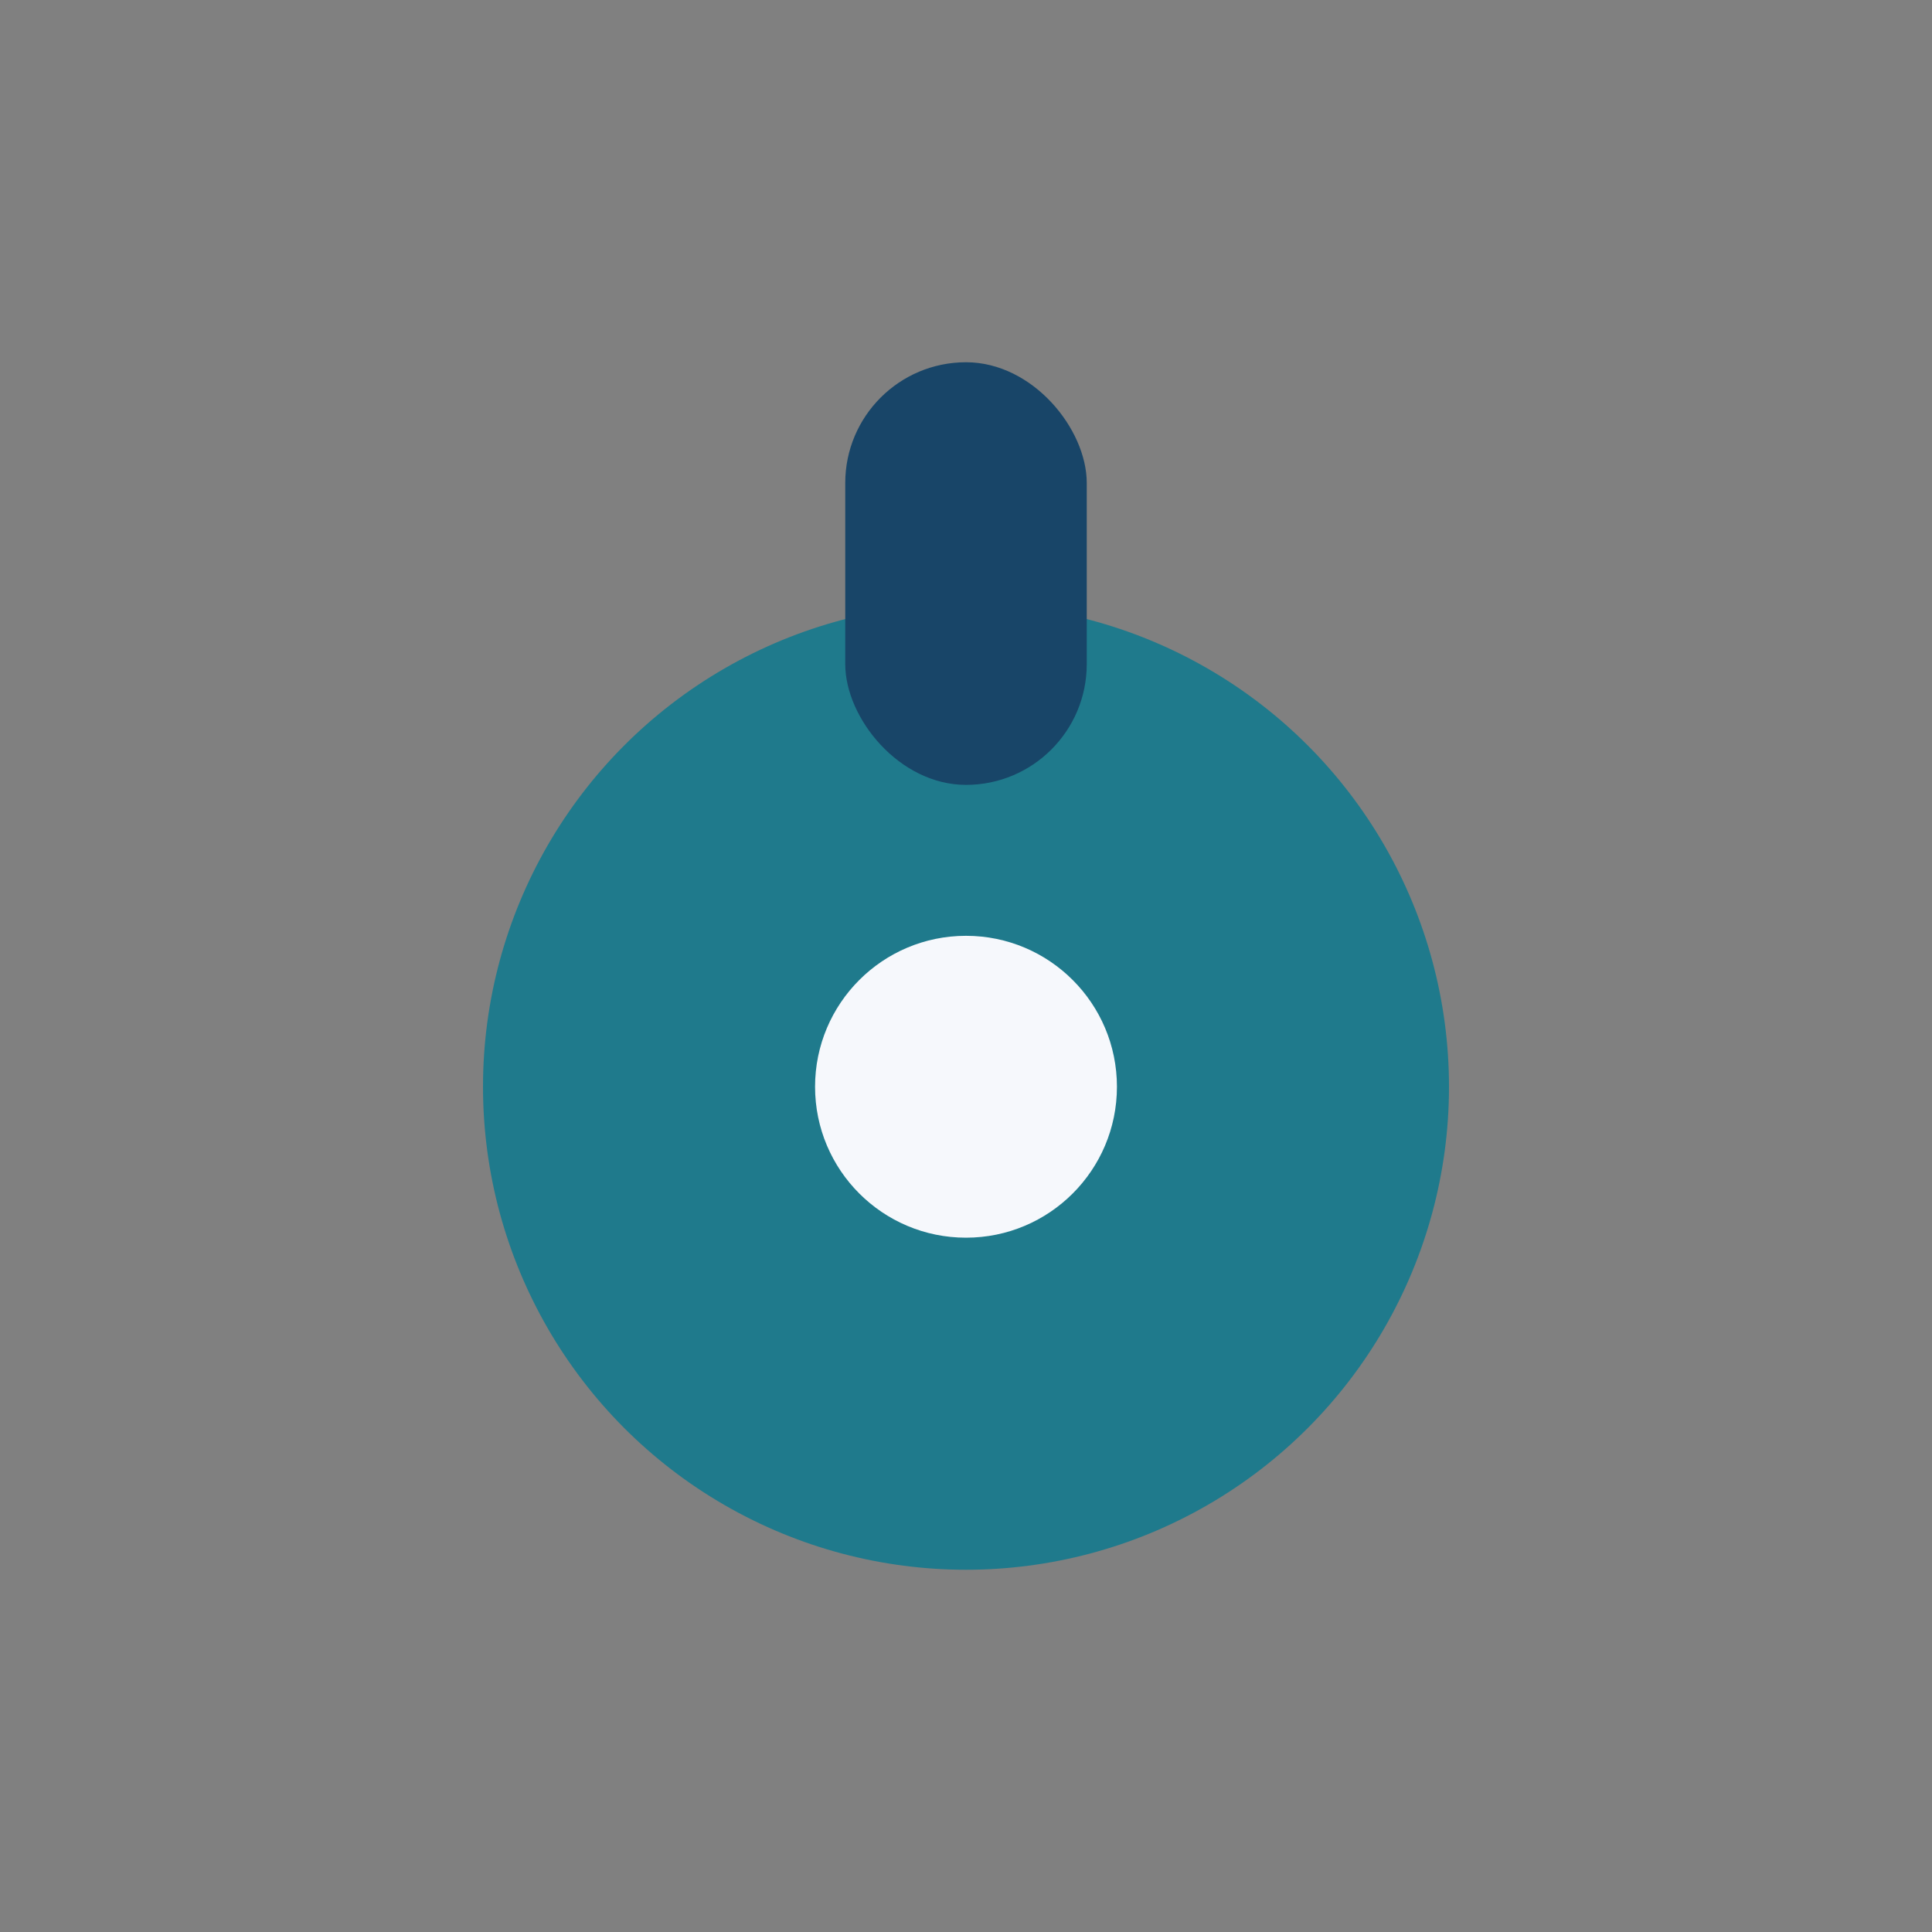
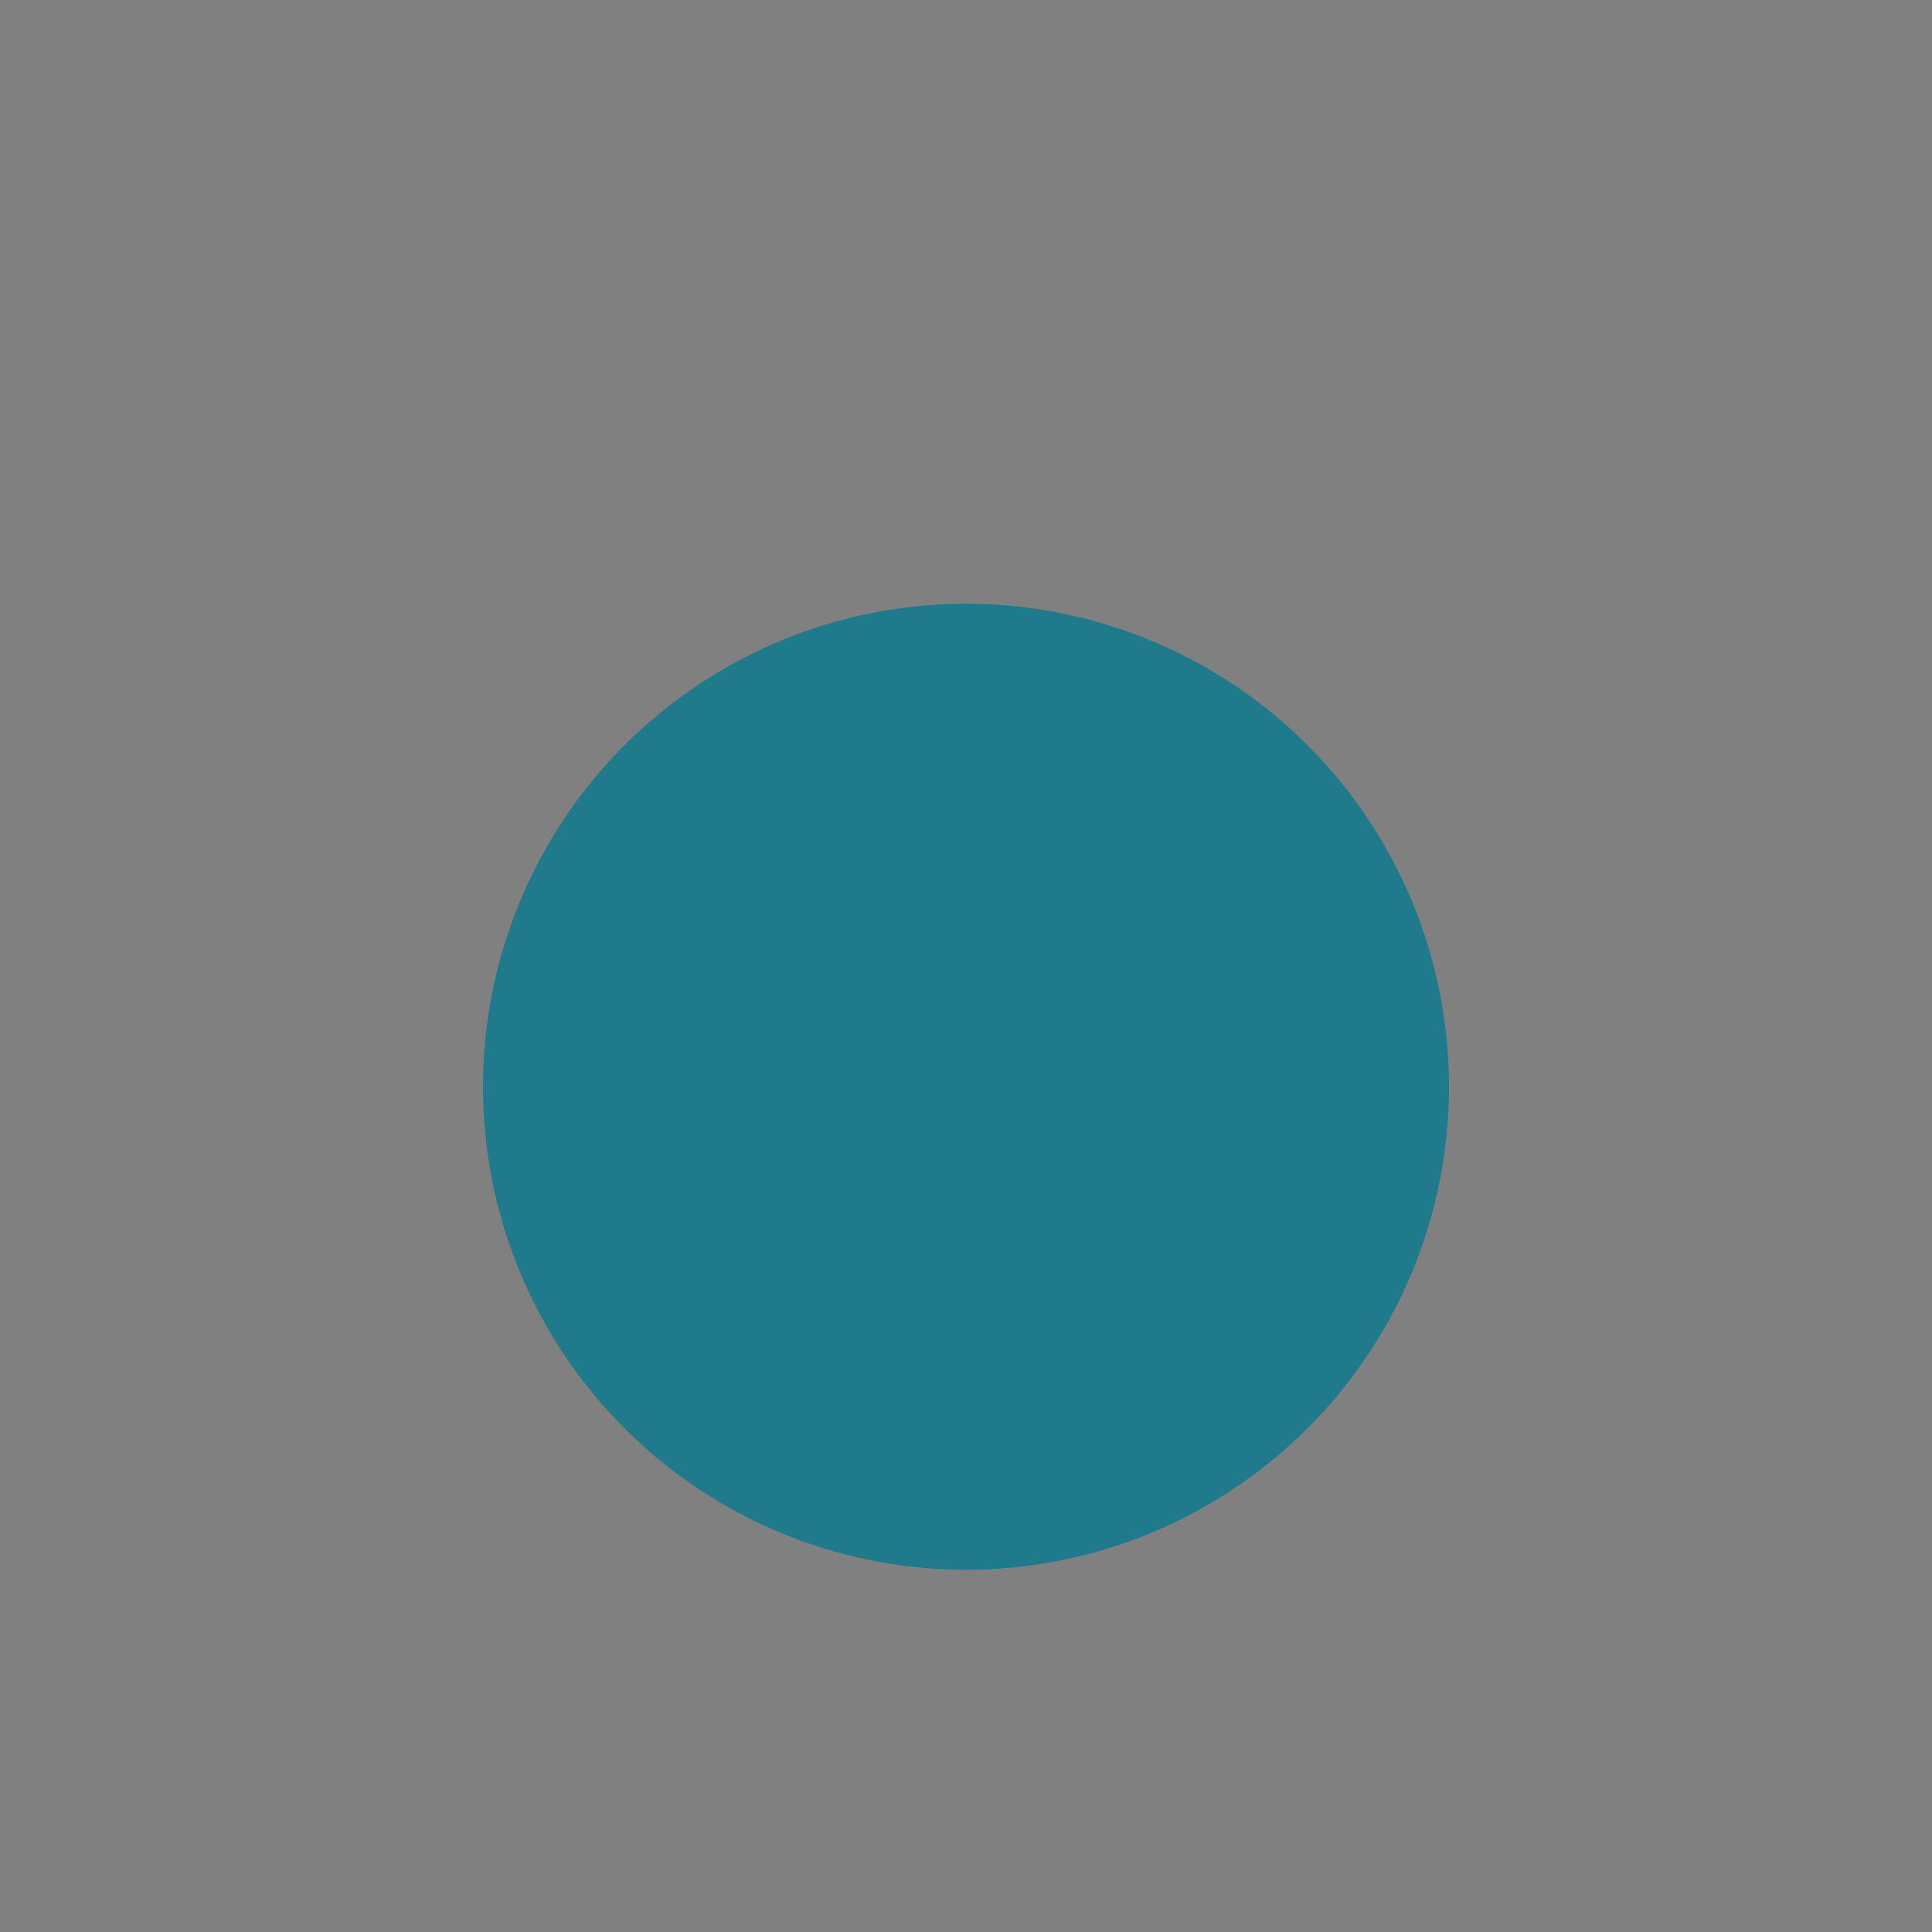
<svg xmlns="http://www.w3.org/2000/svg" width="32" height="32" viewBox="0 0 32 32">
  <rect x="0" y="0" width="32" height="32" fill="#808080" stroke="none" />
  <circle cx="16" cy="18" r="8" fill="#1F7A8C" />
-   <rect x="14" y="6" width="4" height="7" rx="2" fill="#184568" />
-   <circle cx="16" cy="18" r="2.5" fill="#F6F8FC" />
</svg>